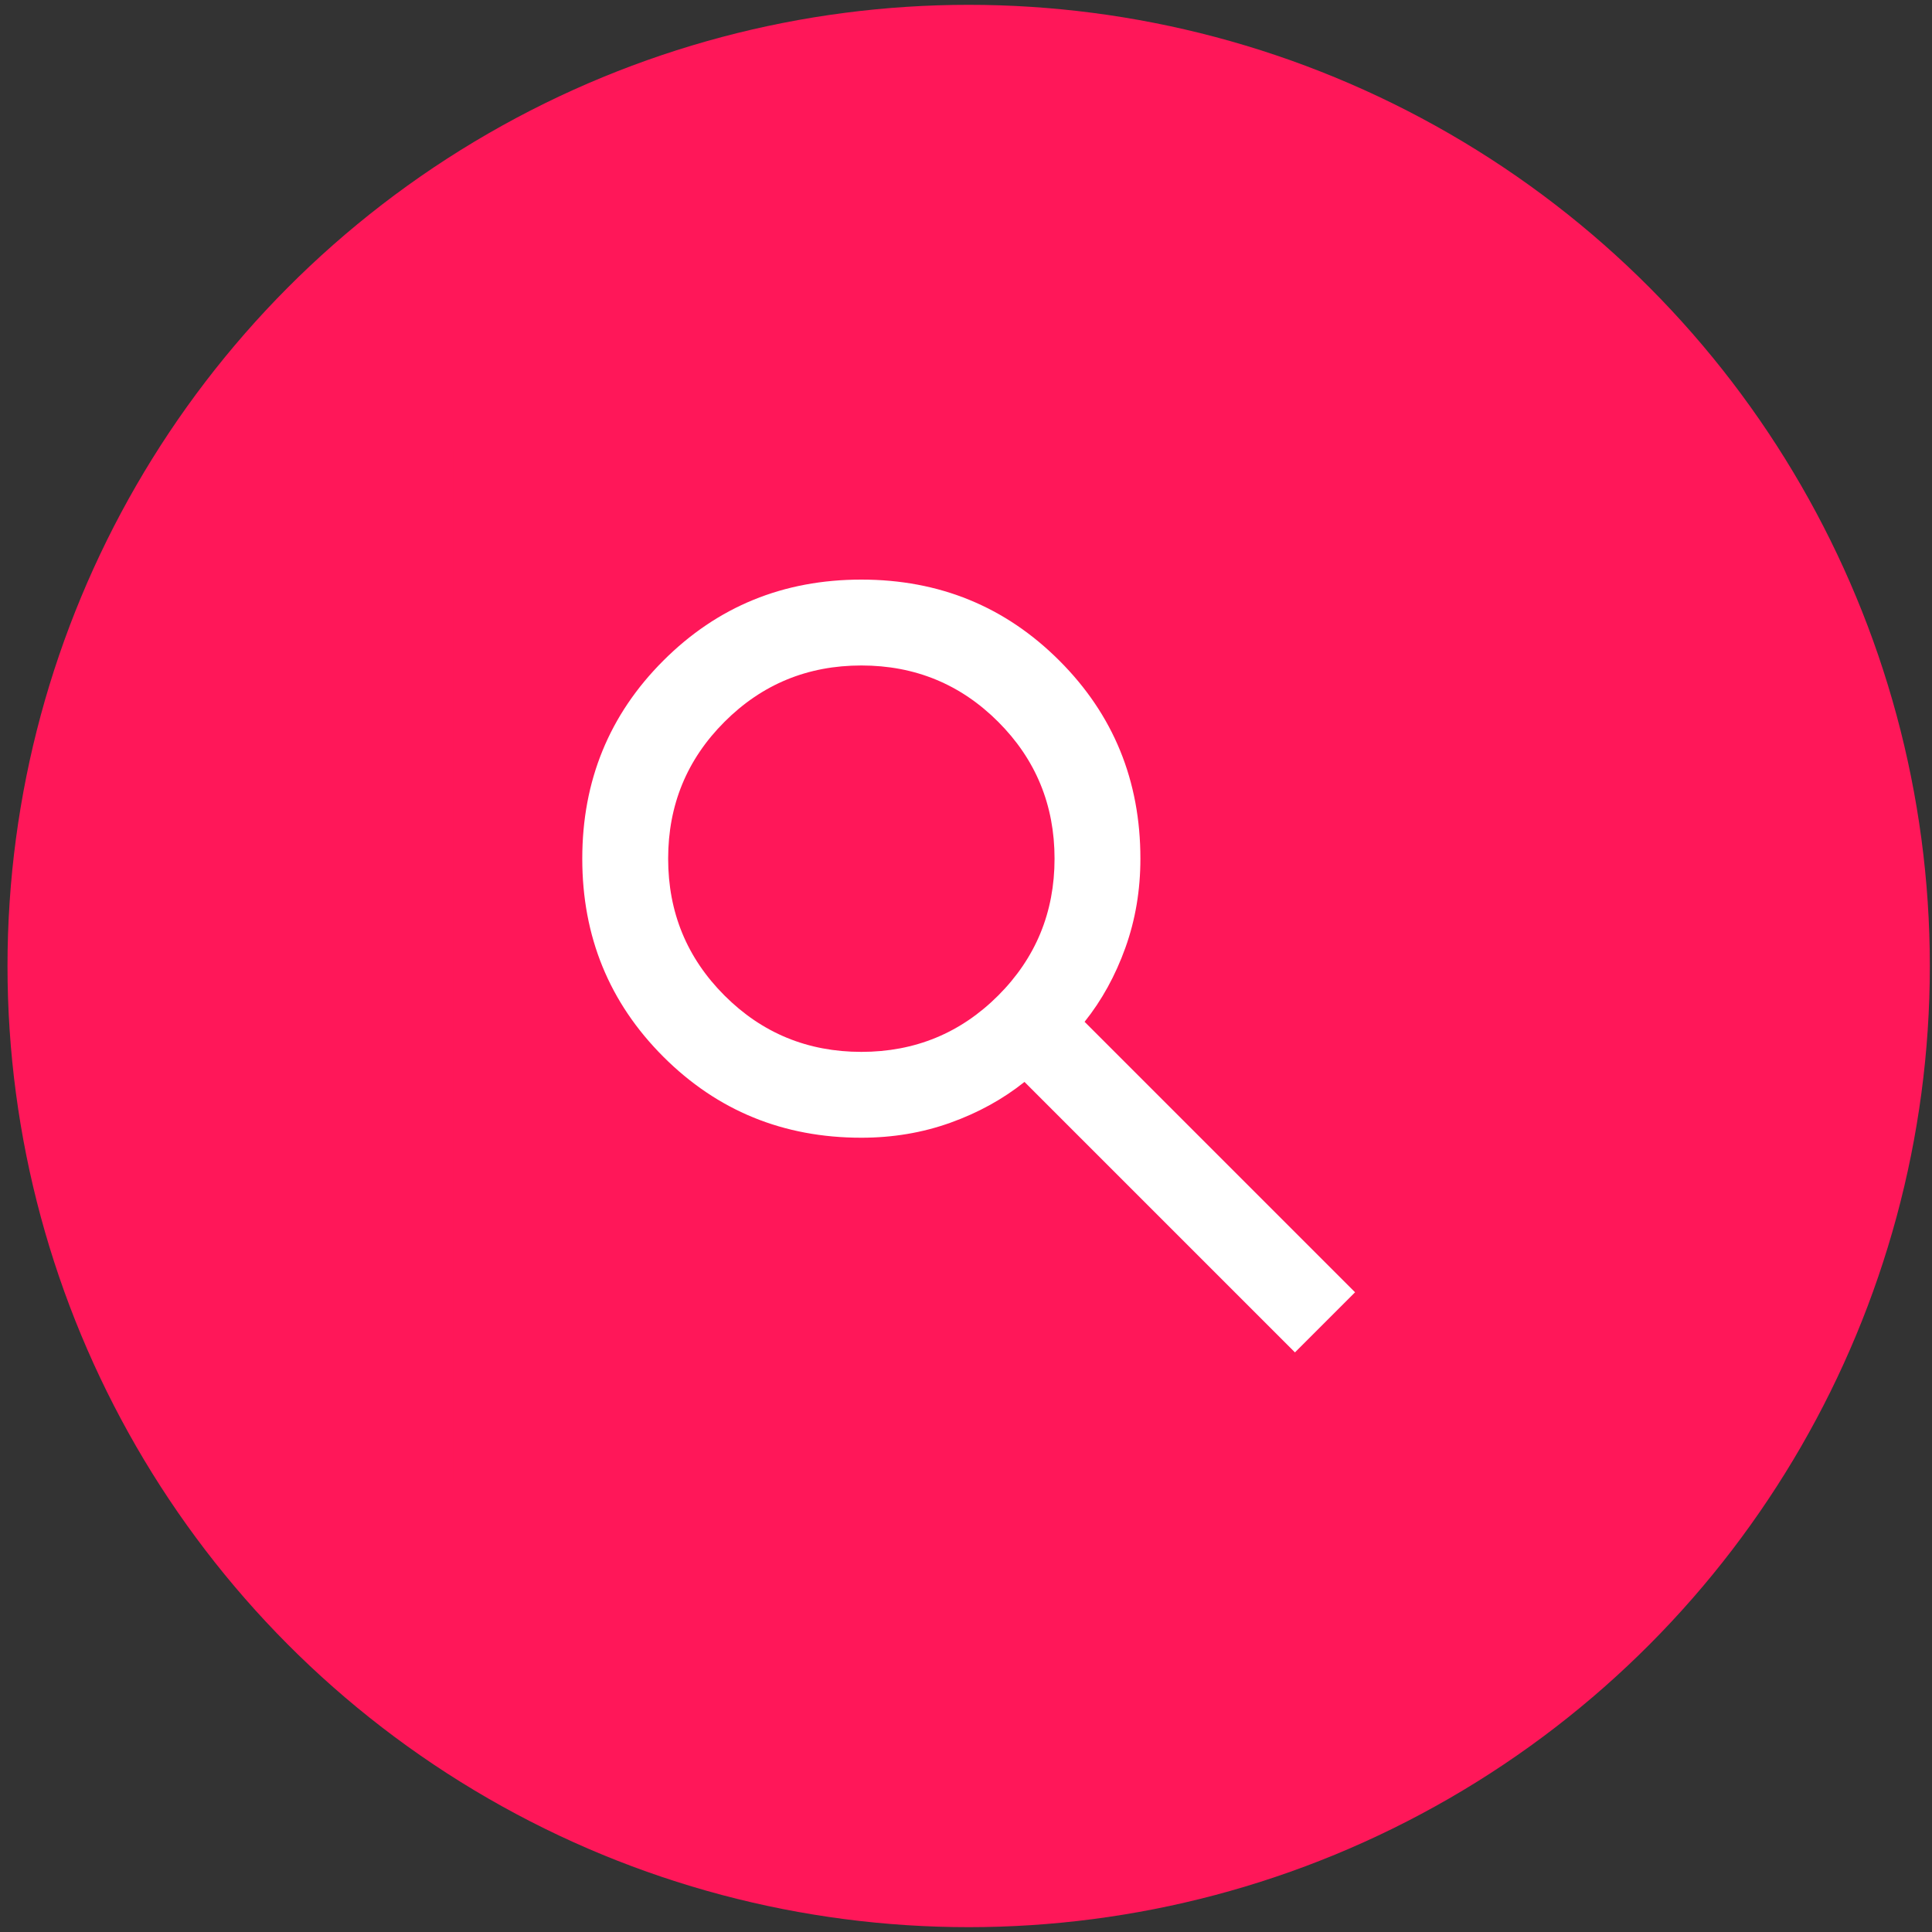
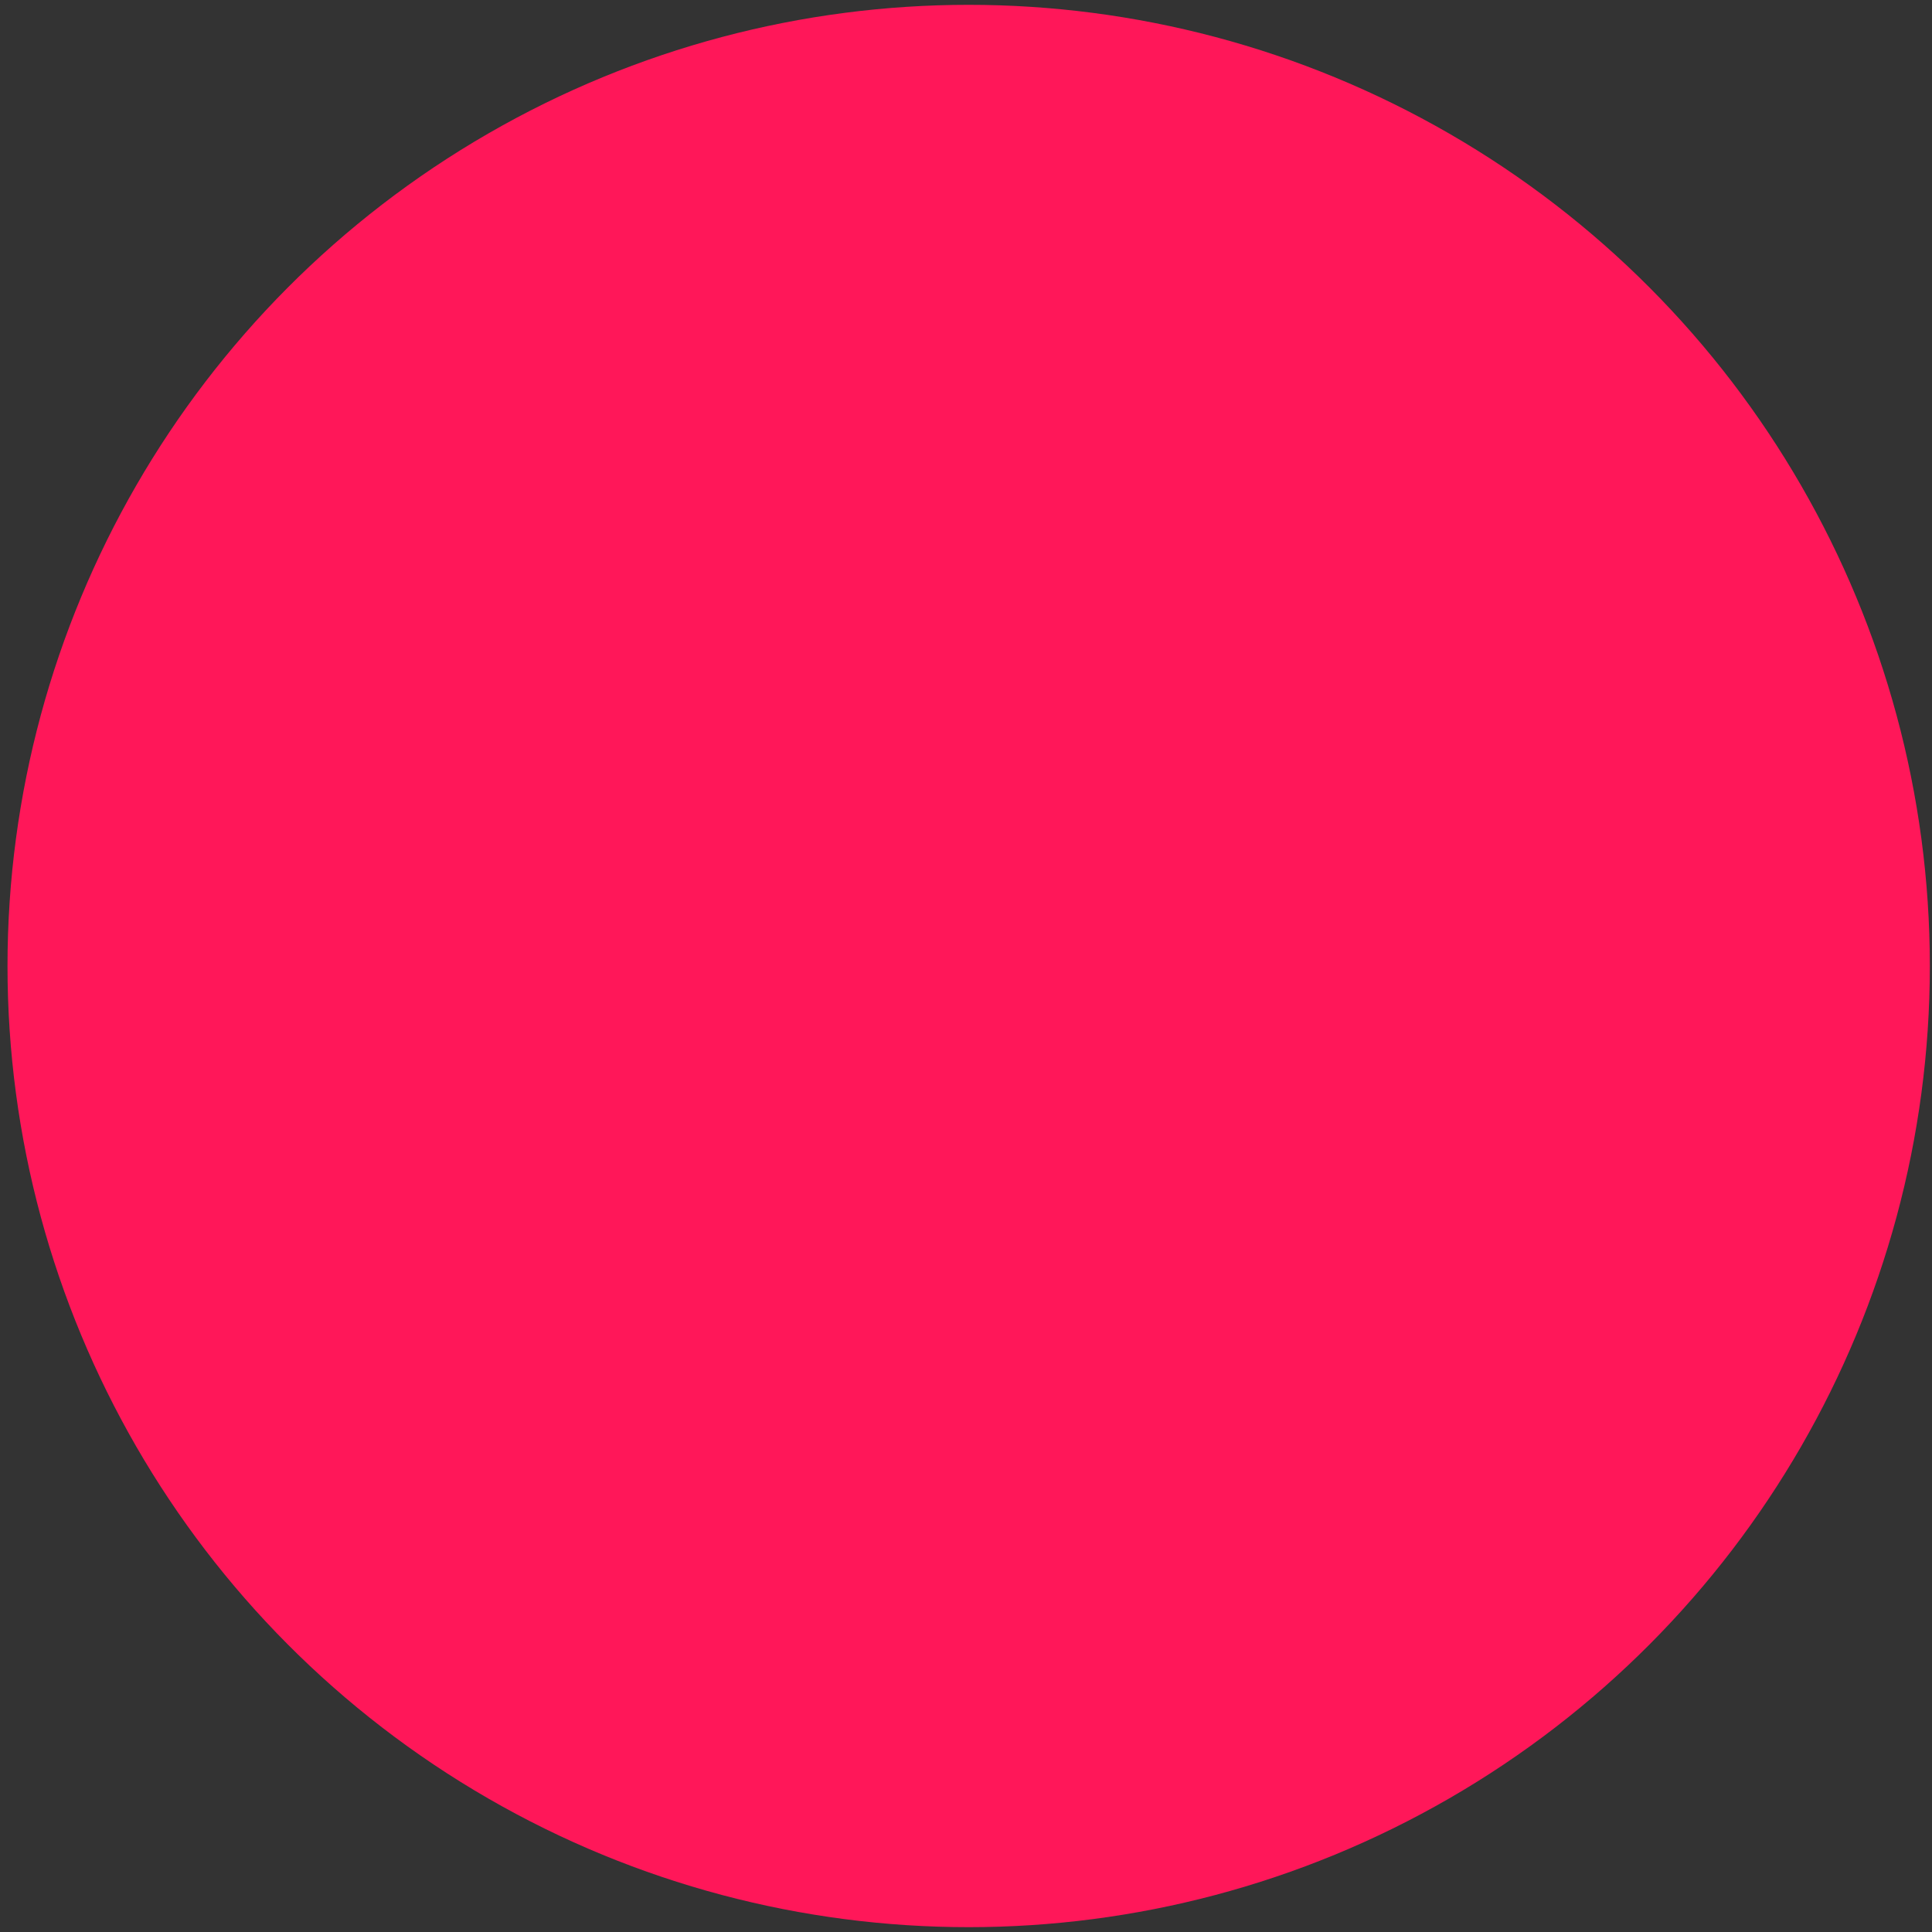
<svg xmlns="http://www.w3.org/2000/svg" width="60" height="60" viewBox="0 0 60 60" fill="none">
  <rect x="0" y="0" width="60" height="60" fill="#333333" stroke="none" />
  <circle cx="30.083" cy="30" r="29.85" fill="#FF1759" />
-   <rect width="32" height="32" transform="translate(14.083 14)" fill="#FF1759" />
  <mask id="mask0_519_992" style="mask-type:alpha" maskUnits="userSpaceOnUse" x="14" y="14" width="33" height="32">
-     <rect x="14.083" y="14" width="32" height="32" fill="#D9D9D9" />
-   </mask>
+     </mask>
  <g mask="url(#mask0_519_992)">
    <path d="M40.216 42L31.816 33.6C31.15 34.133 30.383 34.556 29.516 34.867C28.65 35.178 27.727 35.333 26.75 35.333C24.328 35.333 22.277 34.494 20.6 32.817C18.922 31.139 18.083 29.089 18.083 26.667C18.083 24.244 18.922 22.194 20.6 20.517C22.277 18.839 24.328 18 26.75 18C29.172 18 31.222 18.839 32.9 20.517C34.578 22.194 35.416 24.244 35.416 26.667C35.416 27.644 35.261 28.567 34.95 29.433C34.639 30.3 34.216 31.067 33.683 31.733L42.083 40.133L40.216 42ZM26.75 32.667C28.416 32.667 29.833 32.083 31 30.917C32.166 29.75 32.75 28.333 32.75 26.667C32.75 25 32.166 23.583 31 22.417C29.833 21.25 28.416 20.667 26.75 20.667C25.083 20.667 23.666 21.25 22.5 22.417C21.333 23.583 20.75 25 20.75 26.667C20.75 28.333 21.333 29.75 22.5 30.917C23.666 32.083 25.083 32.667 26.75 32.667Z" fill="white" />
  </g>
</svg>